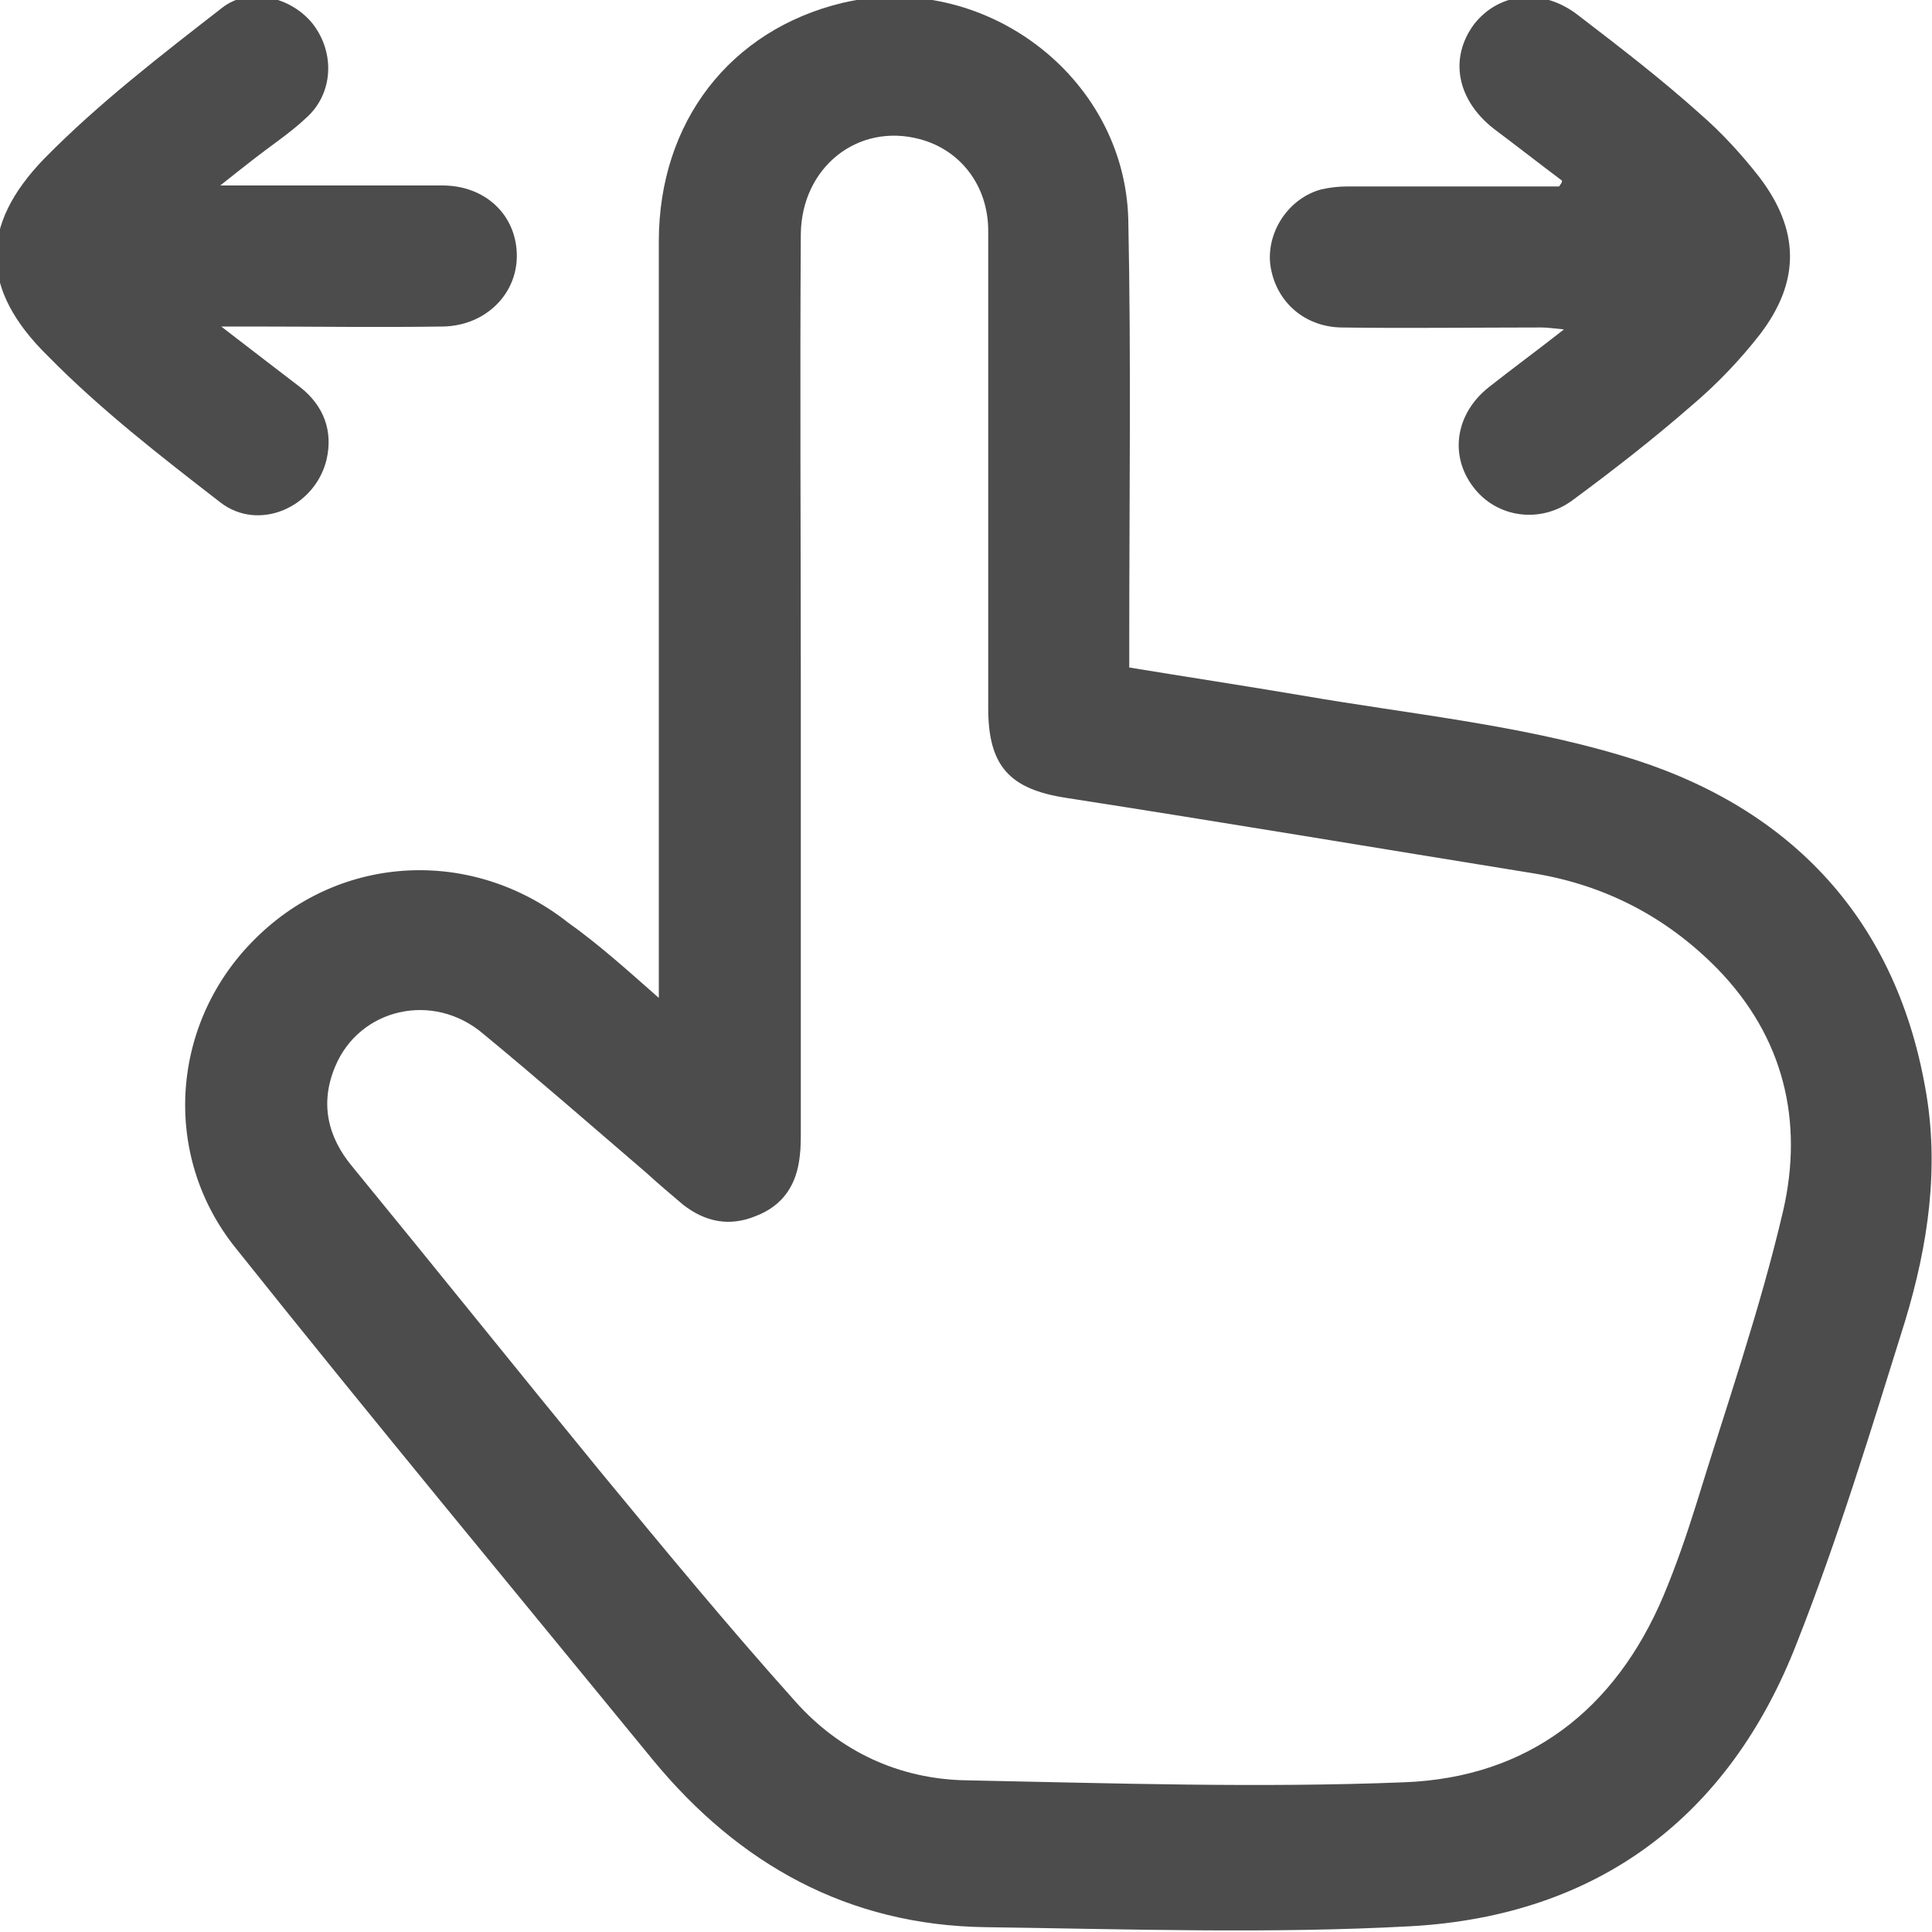
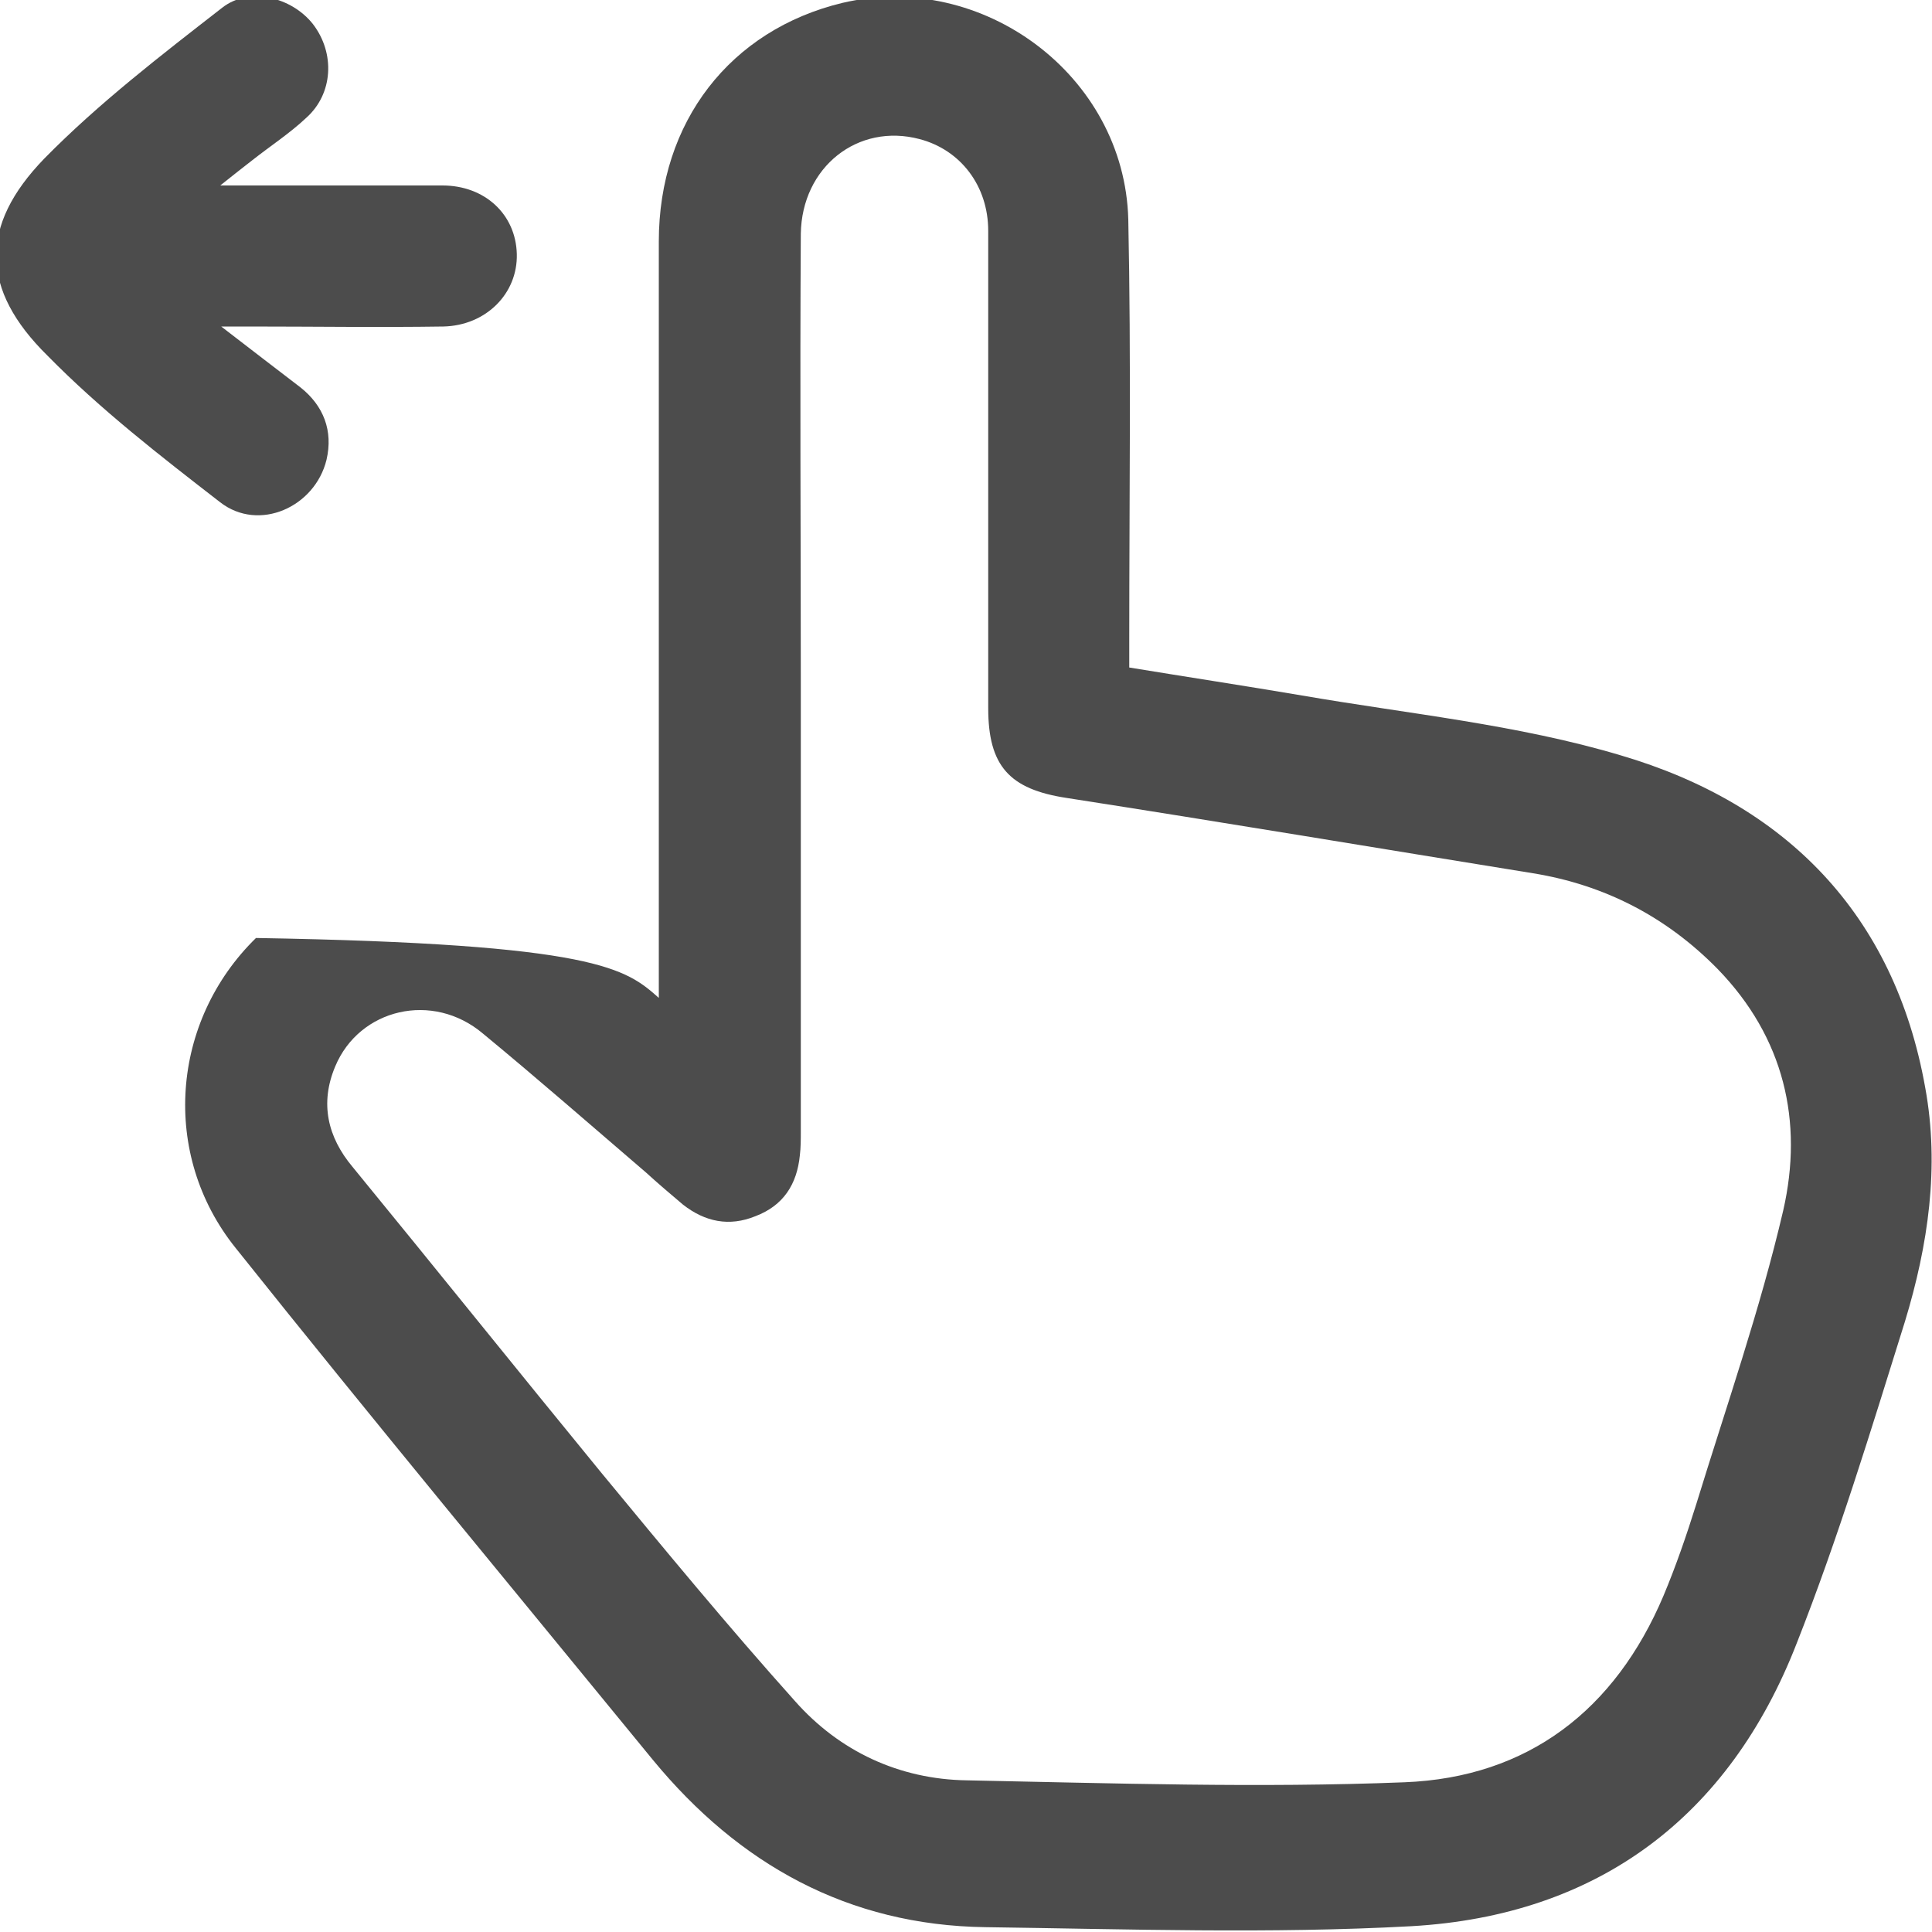
<svg xmlns="http://www.w3.org/2000/svg" version="1.1" id="Layer_1" x="0px" y="0px" viewBox="0 0 200 200" style="enable-background:new 0 0 200 200;" xml:space="preserve">
  <style type="text/css"> .st0{fill:#4C4C4C;} </style>
-   <path class="st0" d="M68.2,103.3c0-1.4,0-2.2,0-3c0-25.1,0-50.2,0-75.3c0-12.4,7.4-21.9,19-24.7c14.5-3.4,29.2,7.5,29.6,22.4 c0.3,14.5,0.1,29,0.1,43.5c0,0.9,0,1.8,0,2.9c6.1,1,12,1.9,17.9,2.9c11,1.9,22.3,3,33,6.2c17,5,28.3,16.4,31.5,34.4 c1.5,8.2,0.3,16.3-2.1,24.2c-3.5,11.2-6.9,22.4-11.2,33.3c-7,18-20.6,28.2-39.9,29.3c-14.7,0.8-29.4,0.3-44.1,0.1 c-14.2-0.2-25.5-6.5-34.4-17.3c-14.4-17.6-29-35.2-43.2-53c-7.8-9.7-6.7-23.5,2.1-32.1c8.8-8.7,22.4-9.4,32.3-1.6 C61.9,97.7,64.8,100.3,68.2,103.3z M82.9,71.1c0,15.3,0,30.7,0,46c0,0.8,0,1.7-0.1,2.5c-0.3,3-1.7,5.2-4.6,6.3 c-2.7,1.1-5.2,0.6-7.5-1.2c-1.3-1.1-2.6-2.2-3.8-3.3c-5.6-4.8-11.2-9.7-16.9-14.4c-5.2-4.4-12.8-2.6-15.3,3.4 c-1.6,3.8-0.8,7.3,1.8,10.4c8.6,10.5,17.1,21.1,25.7,31.6c6.6,8,13.2,16,20.1,23.7c4.6,5.2,10.8,8.1,17.8,8.2 c15.1,0.3,30.2,0.8,45.3,0.2c12.8-0.5,21.8-7.5,26.8-19.3c1.3-3.1,2.4-6.3,3.4-9.5c3.1-10.1,6.6-20.1,9-30.4 c2.1-9.2,0.1-17.9-6.8-25c-5.3-5.4-11.7-8.7-19.1-9.9c-16.1-2.6-32.2-5.3-48.3-7.8c-5.9-0.9-8.1-3.3-8.1-9.3c0-8.8,0-17.5,0-26.3 c0-7.7,0-15.4,0-23.1c0-4.7-2.9-8.4-7.1-9.5c-6.4-1.7-12.2,2.9-12.3,9.8C82.8,40,82.9,55.5,82.9,71.1z" />
+   <path class="st0" d="M68.2,103.3c0-1.4,0-2.2,0-3c0-25.1,0-50.2,0-75.3c0-12.4,7.4-21.9,19-24.7c14.5-3.4,29.2,7.5,29.6,22.4 c0.3,14.5,0.1,29,0.1,43.5c0,0.9,0,1.8,0,2.9c6.1,1,12,1.9,17.9,2.9c11,1.9,22.3,3,33,6.2c17,5,28.3,16.4,31.5,34.4 c1.5,8.2,0.3,16.3-2.1,24.2c-3.5,11.2-6.9,22.4-11.2,33.3c-7,18-20.6,28.2-39.9,29.3c-14.7,0.8-29.4,0.3-44.1,0.1 c-14.2-0.2-25.5-6.5-34.4-17.3c-14.4-17.6-29-35.2-43.2-53c-7.8-9.7-6.7-23.5,2.1-32.1C61.9,97.7,64.8,100.3,68.2,103.3z M82.9,71.1c0,15.3,0,30.7,0,46c0,0.8,0,1.7-0.1,2.5c-0.3,3-1.7,5.2-4.6,6.3 c-2.7,1.1-5.2,0.6-7.5-1.2c-1.3-1.1-2.6-2.2-3.8-3.3c-5.6-4.8-11.2-9.7-16.9-14.4c-5.2-4.4-12.8-2.6-15.3,3.4 c-1.6,3.8-0.8,7.3,1.8,10.4c8.6,10.5,17.1,21.1,25.7,31.6c6.6,8,13.2,16,20.1,23.7c4.6,5.2,10.8,8.1,17.8,8.2 c15.1,0.3,30.2,0.8,45.3,0.2c12.8-0.5,21.8-7.5,26.8-19.3c1.3-3.1,2.4-6.3,3.4-9.5c3.1-10.1,6.6-20.1,9-30.4 c2.1-9.2,0.1-17.9-6.8-25c-5.3-5.4-11.7-8.7-19.1-9.9c-16.1-2.6-32.2-5.3-48.3-7.8c-5.9-0.9-8.1-3.3-8.1-9.3c0-8.8,0-17.5,0-26.3 c0-7.7,0-15.4,0-23.1c0-4.7-2.9-8.4-7.1-9.5c-6.4-1.7-12.2,2.9-12.3,9.8C82.8,40,82.9,55.5,82.9,71.1z" />
  <path class="st0" d="M22.8,19.2c5.6,0,10.4,0,15.2,0c2.6,0,5.2,0,7.8,0c4.4,0,7.6,3,7.7,7.1c0.1,4.1-3.2,7.4-7.6,7.5 c-6.7,0.1-13.4,0-20.1,0c-0.7,0-1.5,0-2.9,0c3.1,2.4,5.6,4.3,8.2,6.3c2.4,1.9,3.4,4.5,2.7,7.5c-1.2,4.9-7,7.5-11,4.4 c-6.2-4.8-12.4-9.6-17.9-15.2C-2,30-2.2,23.4,4.6,16.4C10.2,10.7,16.7,5.7,23,0.8c2.8-2.2,7.2-1.1,9.4,1.7c2.3,3,2.1,7.2-0.7,9.7 c-1.7,1.6-3.7,2.9-5.6,4.4C25.2,17.3,24.3,18,22.8,19.2z" />
-   <path class="st0" d="M161.7,18.7c-2.4-1.8-4.7-3.6-7.1-5.4c-3.8-3-4.6-7.3-2-10.8c2.6-3.3,7.1-3.8,10.8-0.9 c4.3,3.3,8.6,6.6,12.6,10.2c2.2,1.9,4.3,4.2,6.1,6.5c4.2,5.5,4.3,10.8,0.1,16.3c-2.1,2.7-4.5,5.2-7.1,7.4c-3.9,3.4-8,6.6-12.2,9.7 c-3.4,2.6-8,1.9-10.4-1.3c-2.5-3.3-1.8-7.6,1.6-10.3c2.4-1.9,5-3.8,7.8-6c-1.1-0.1-1.7-0.2-2.3-0.2c-6.9,0-13.9,0.1-20.8,0 c-3.9-0.1-6.8-2.8-7.3-6.5c-0.4-3.4,1.9-6.9,5.3-7.8c0.9-0.2,1.8-0.3,2.7-0.3c6.6,0,13.1,0,19.7,0c0.7,0,1.5,0,2.2,0 C161.6,19,161.7,18.9,161.7,18.7z" />
</svg>